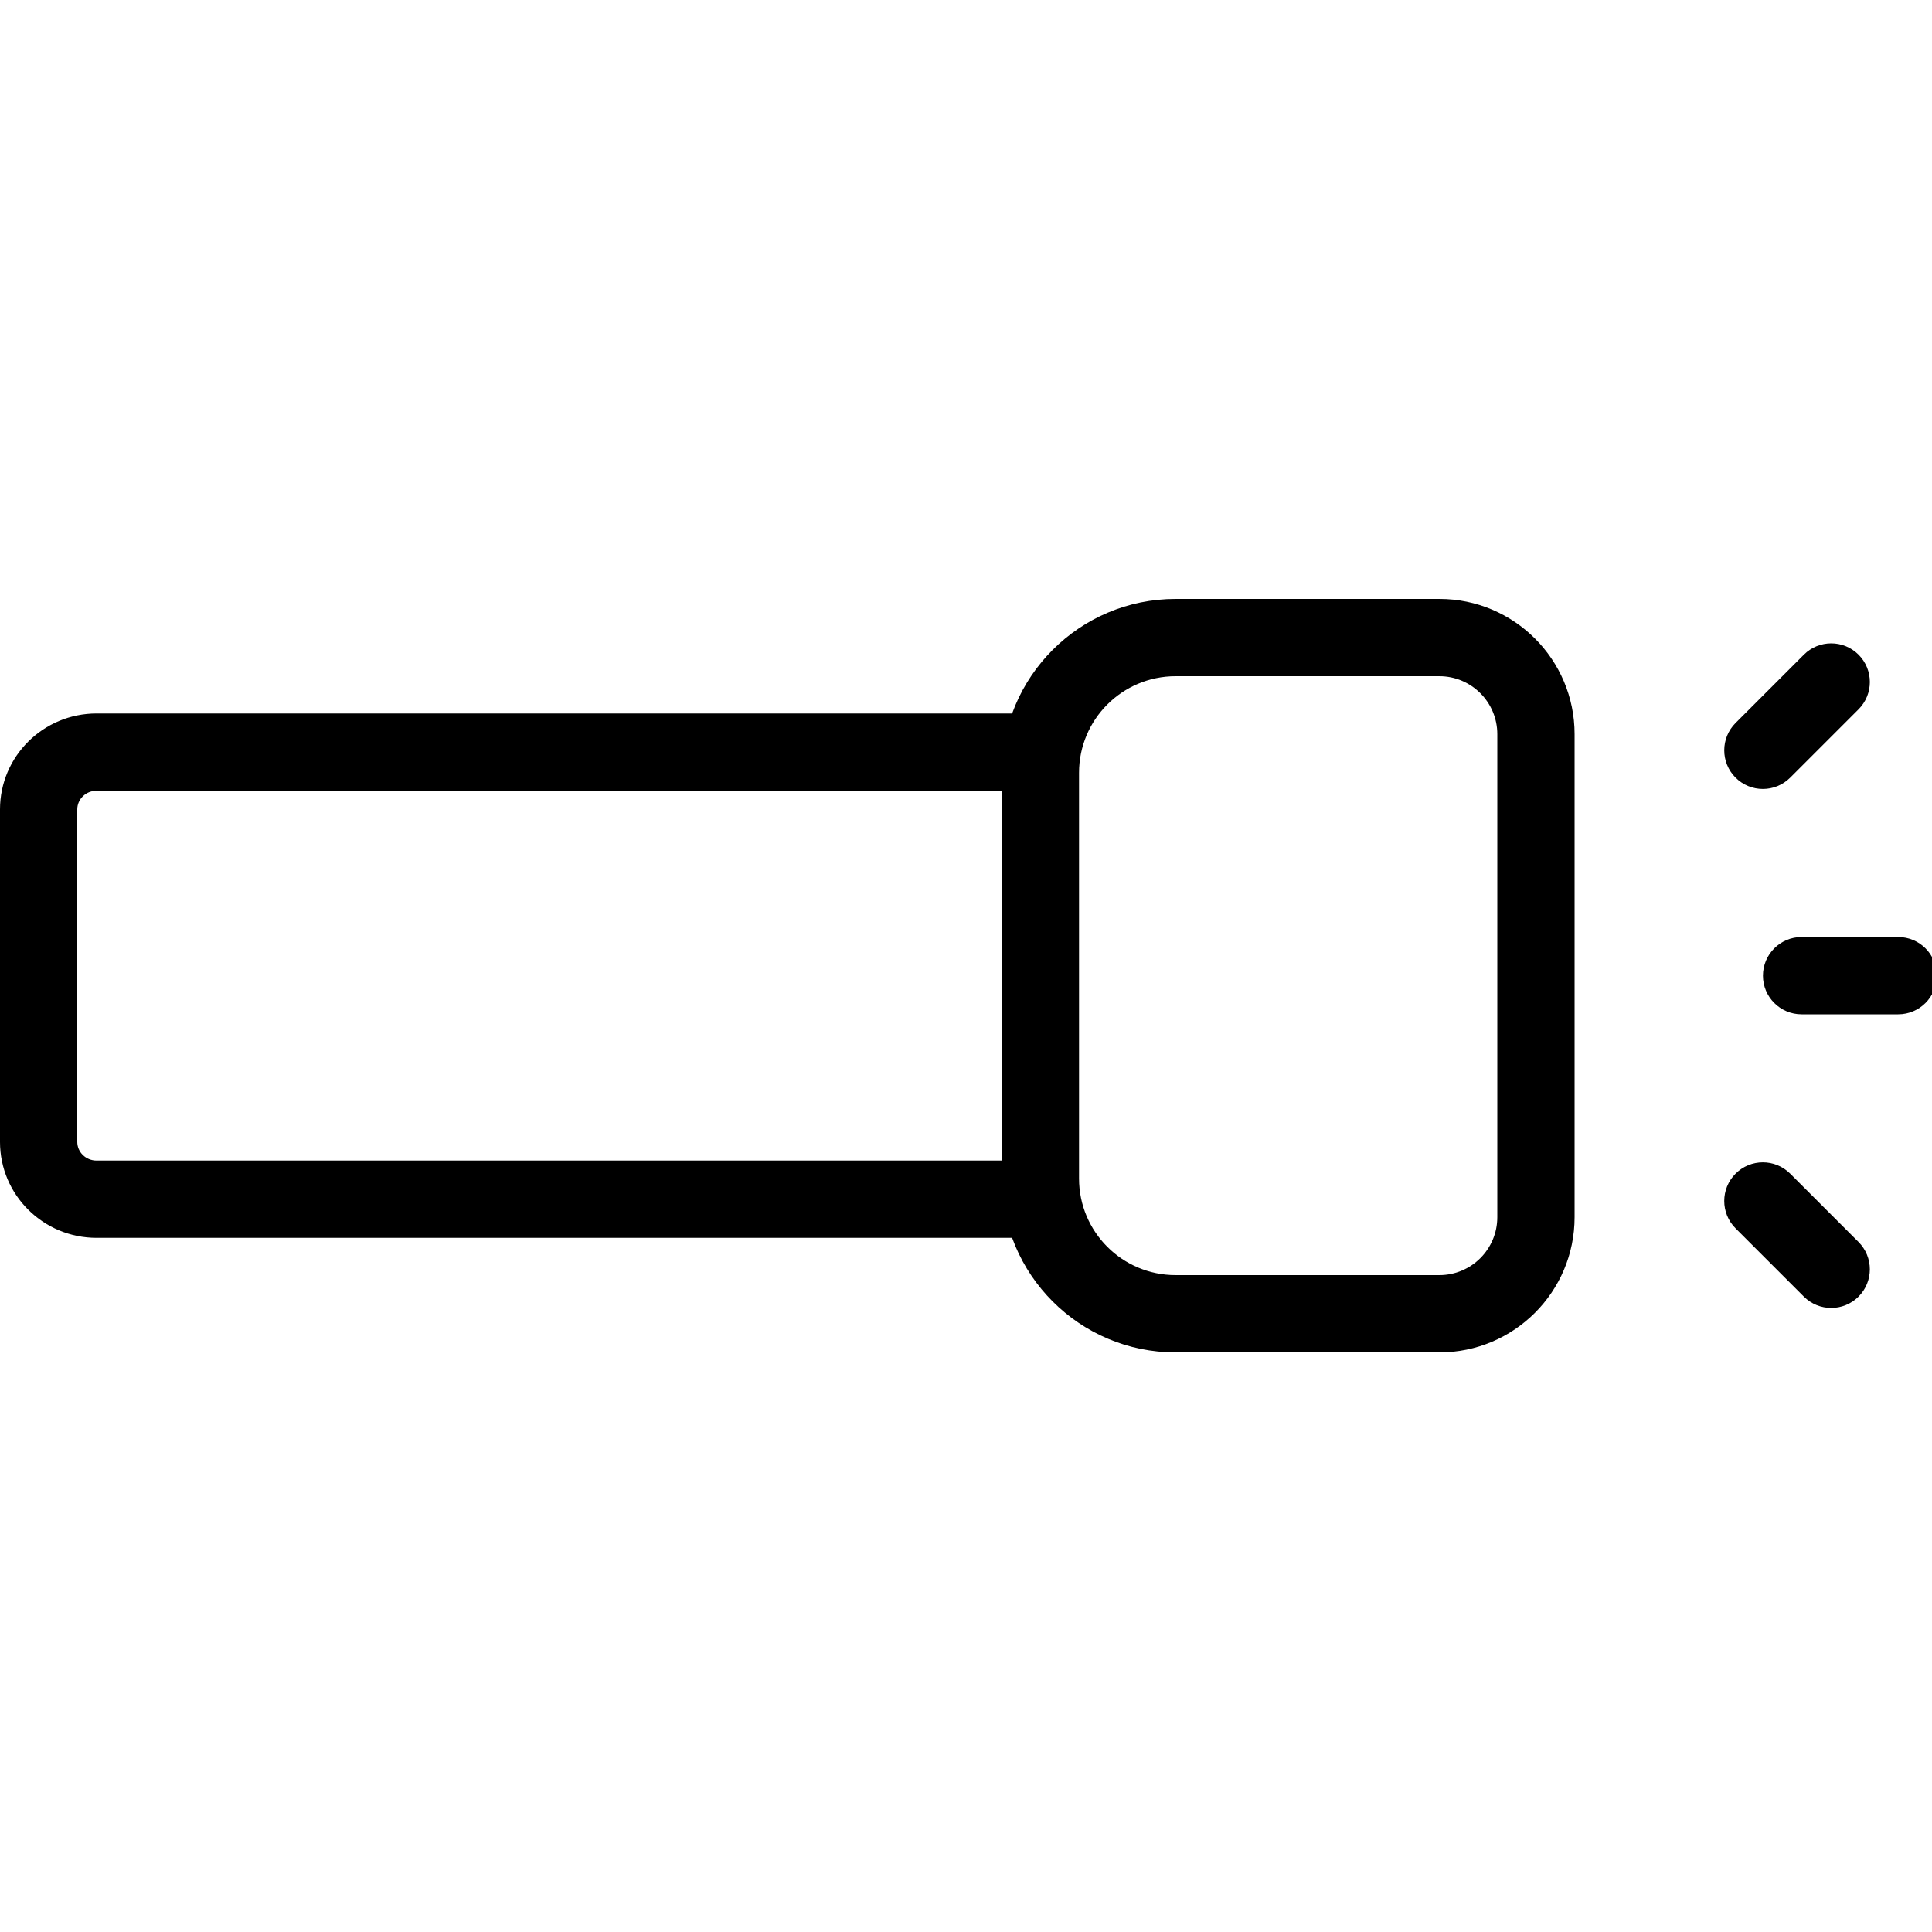
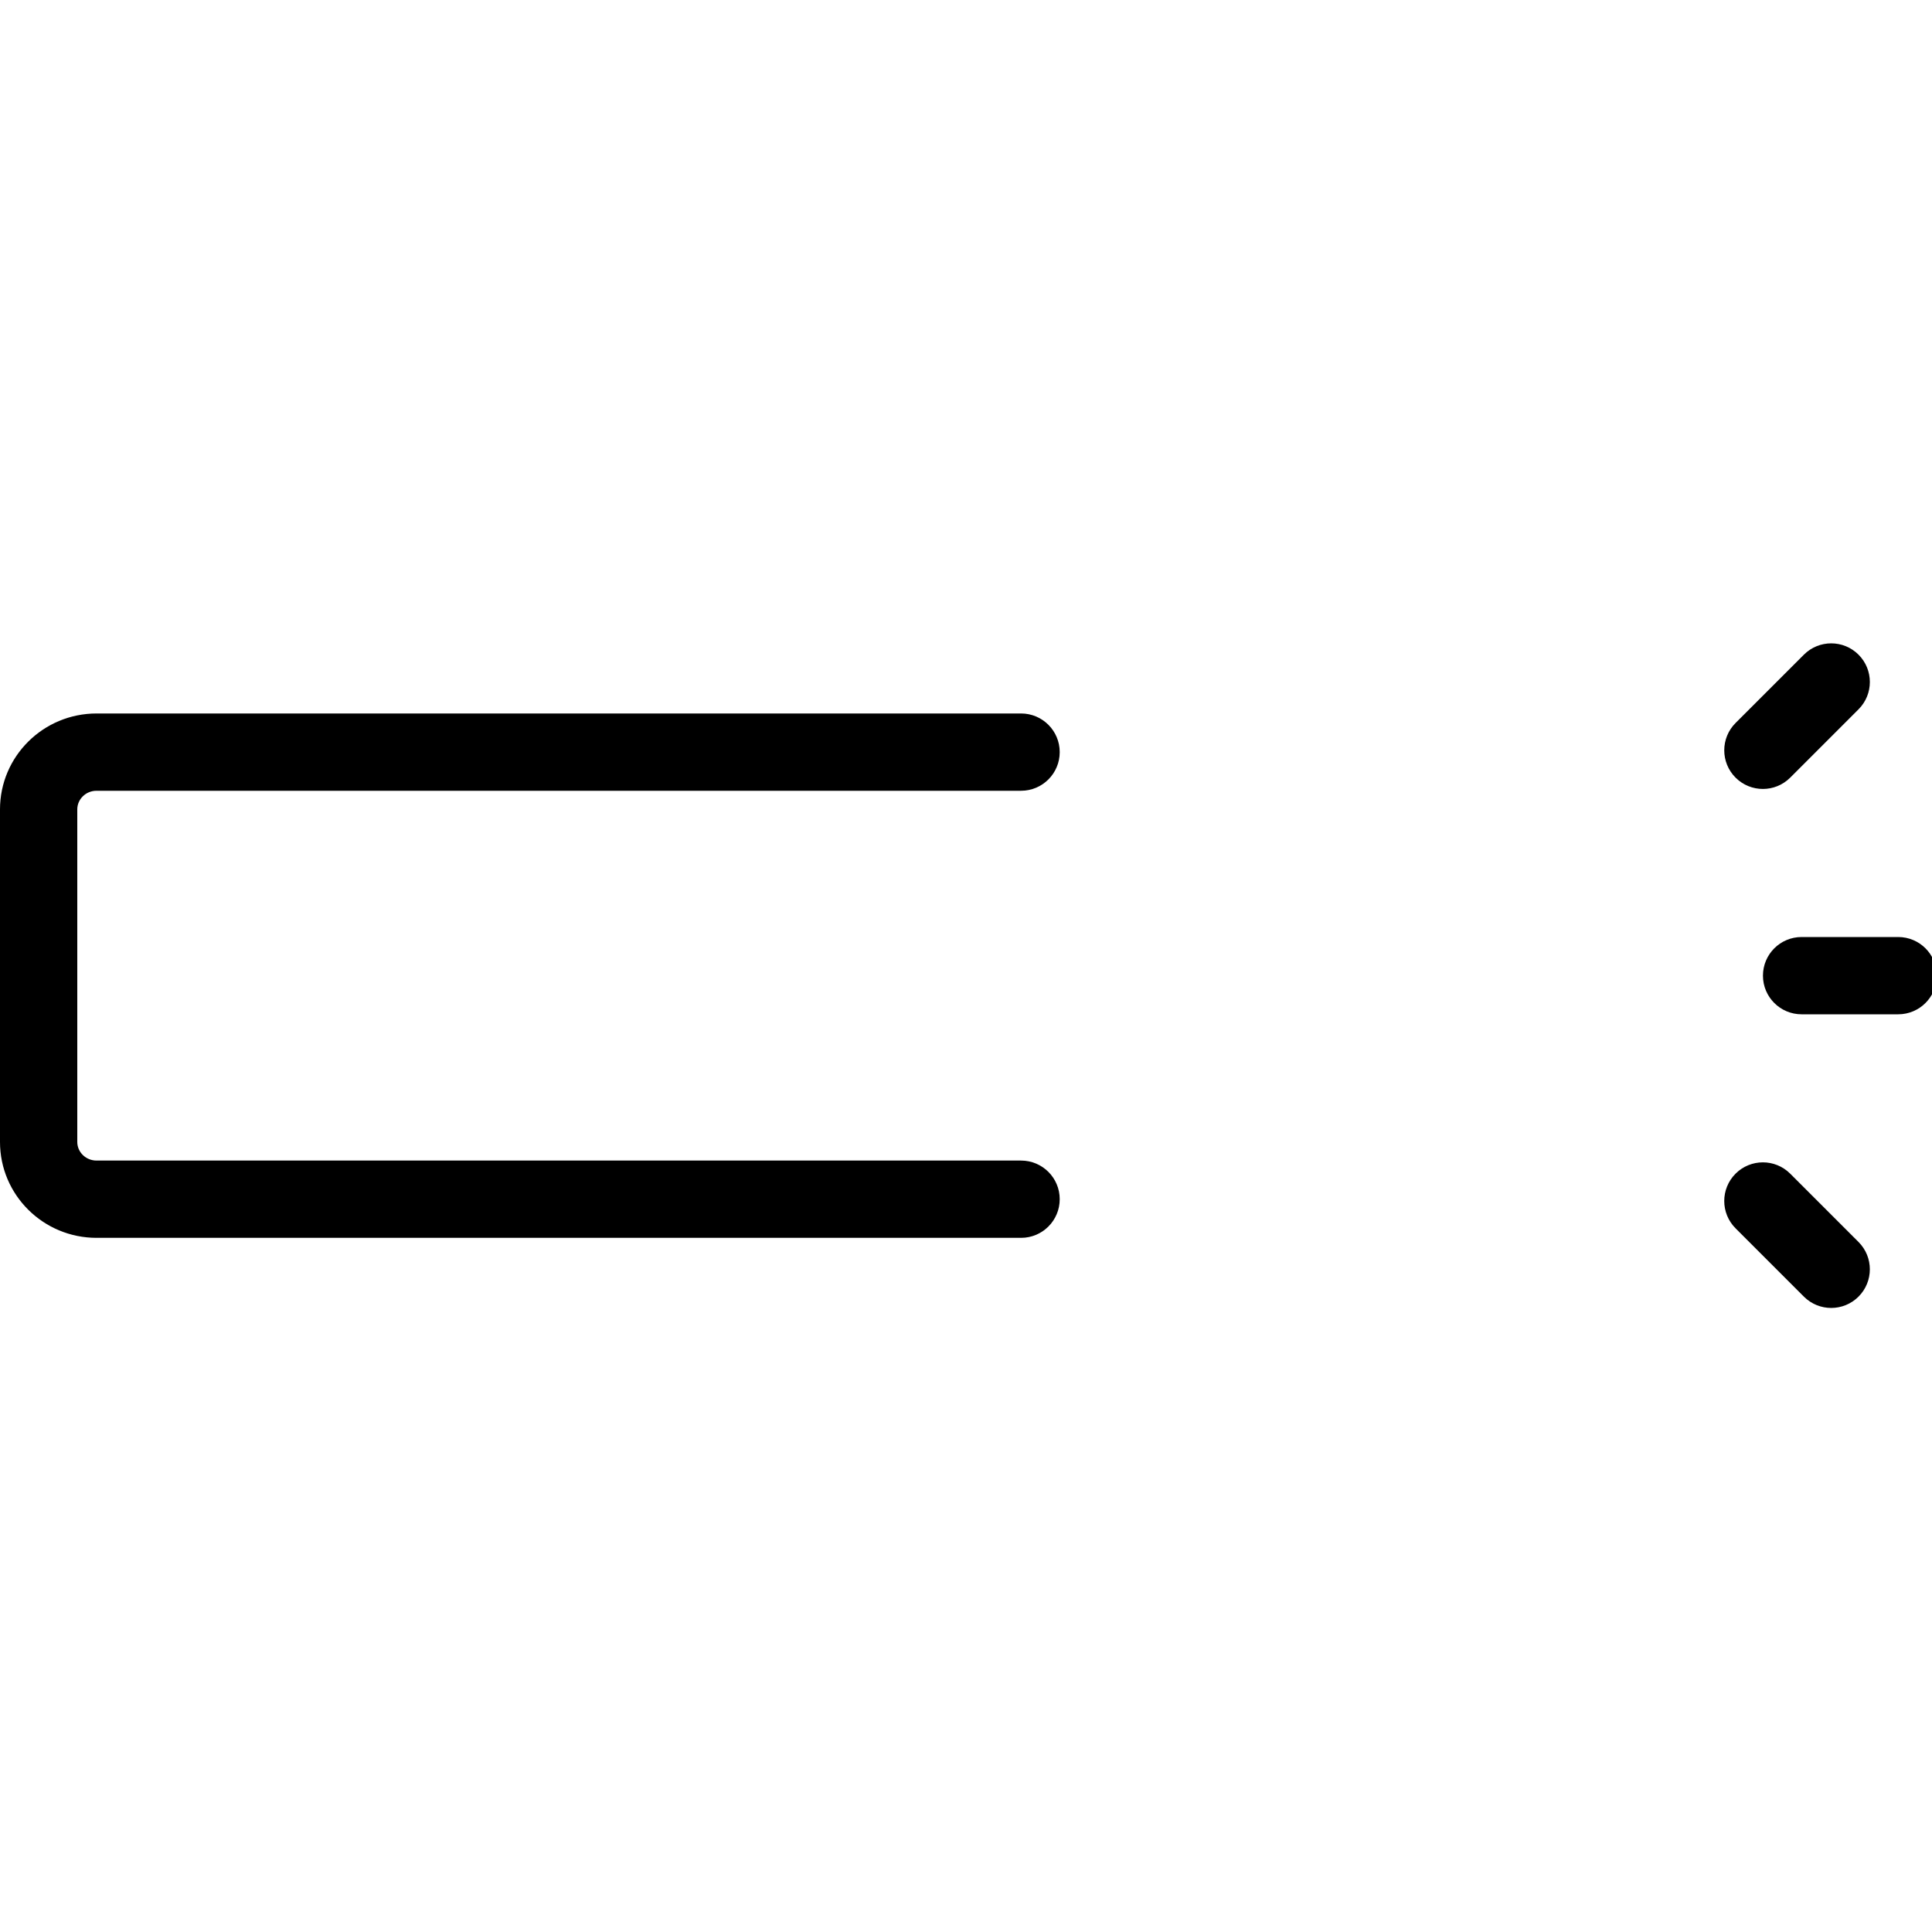
<svg xmlns="http://www.w3.org/2000/svg" fill="#000000" width="800px" height="800px" viewBox="0 0 1024 1024">
-   <path d="M623.108 716.8c-50.899 0-92.16-41.261-92.16-92.16V409.6c0-50.899 41.261-92.16 92.16-92.16h139.776c39.583 0 71.68 32.097 71.68 71.68v256c0 39.583-32.097 71.68-71.68 71.68H623.108zm0-40.96h139.776c16.962 0 30.72-13.758 30.72-30.72v-256c0-16.962-13.758-30.72-30.72-30.72H623.108c-28.277 0-51.2 22.923-51.2 51.2v215.04c0 28.277 22.923 51.2 51.2 51.2z" />
  <path d="M541.194 615.123H51.179c-5.698 0-10.22-4.471-10.22-9.882V429c0-5.41 4.521-9.882 10.22-9.882h490.015c11.311 0 20.48-9.169 20.48-20.48s-9.169-20.48-20.48-20.48H51.179c-28.218 0-51.18 22.707-51.18 50.842v176.241c0 28.134 22.961 50.842 51.18 50.842h490.015c11.311 0 20.48-9.169 20.48-20.48s-9.169-20.48-20.48-20.48zM954.88 537.6h51.2c11.311 0 20.48-9.169 20.48-20.48s-9.169-20.48-20.48-20.48h-51.2c-11.311 0-20.48 9.169-20.48 20.48s9.169 20.48 20.48 20.48zm-6.028-125.436l36.209-36.209c7.998-7.998 7.998-20.965 0-28.963s-20.965-7.998-28.963 0l-36.209 36.209c-7.998 7.998-7.998 20.965 0 28.963s20.965 7.998 28.963 0zm36.204 246.115l-36.209-36.209c-7.998-7.998-20.965-7.998-28.963 0s-7.998 20.965 0 28.963l36.209 36.209c7.998 7.998 20.965 7.998 28.963 0s7.998-20.965 0-28.963z" />
</svg>